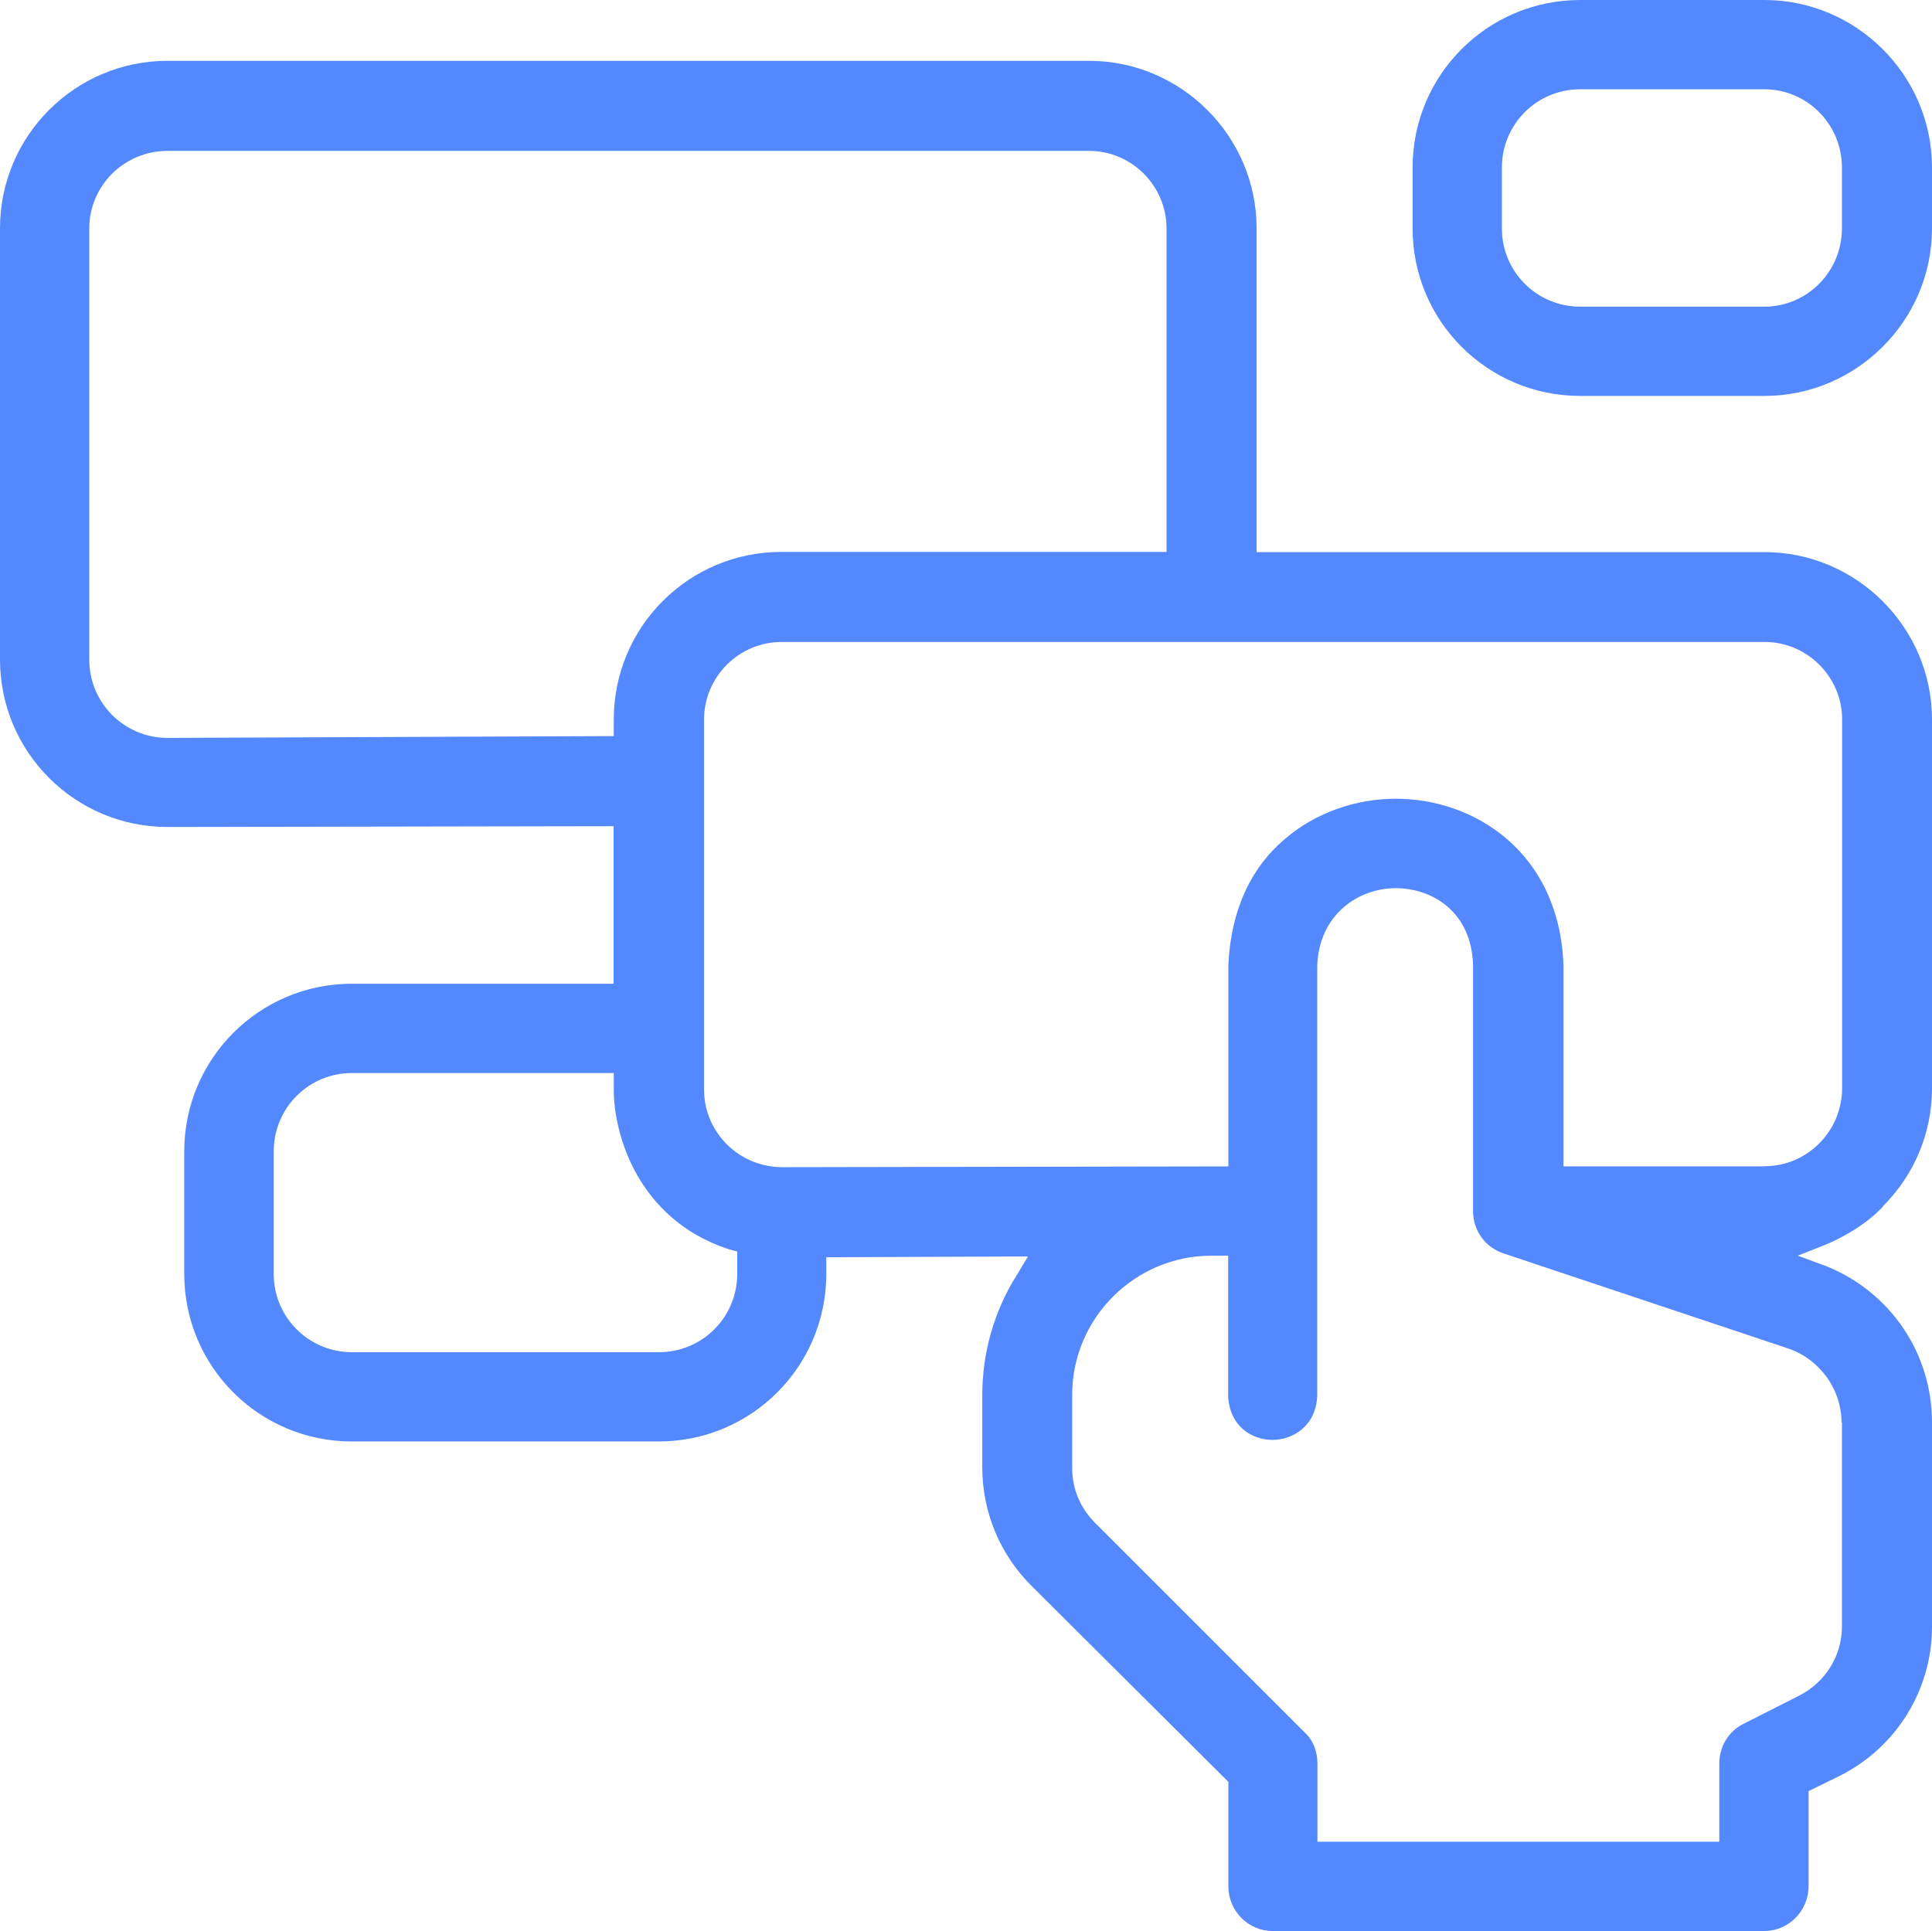
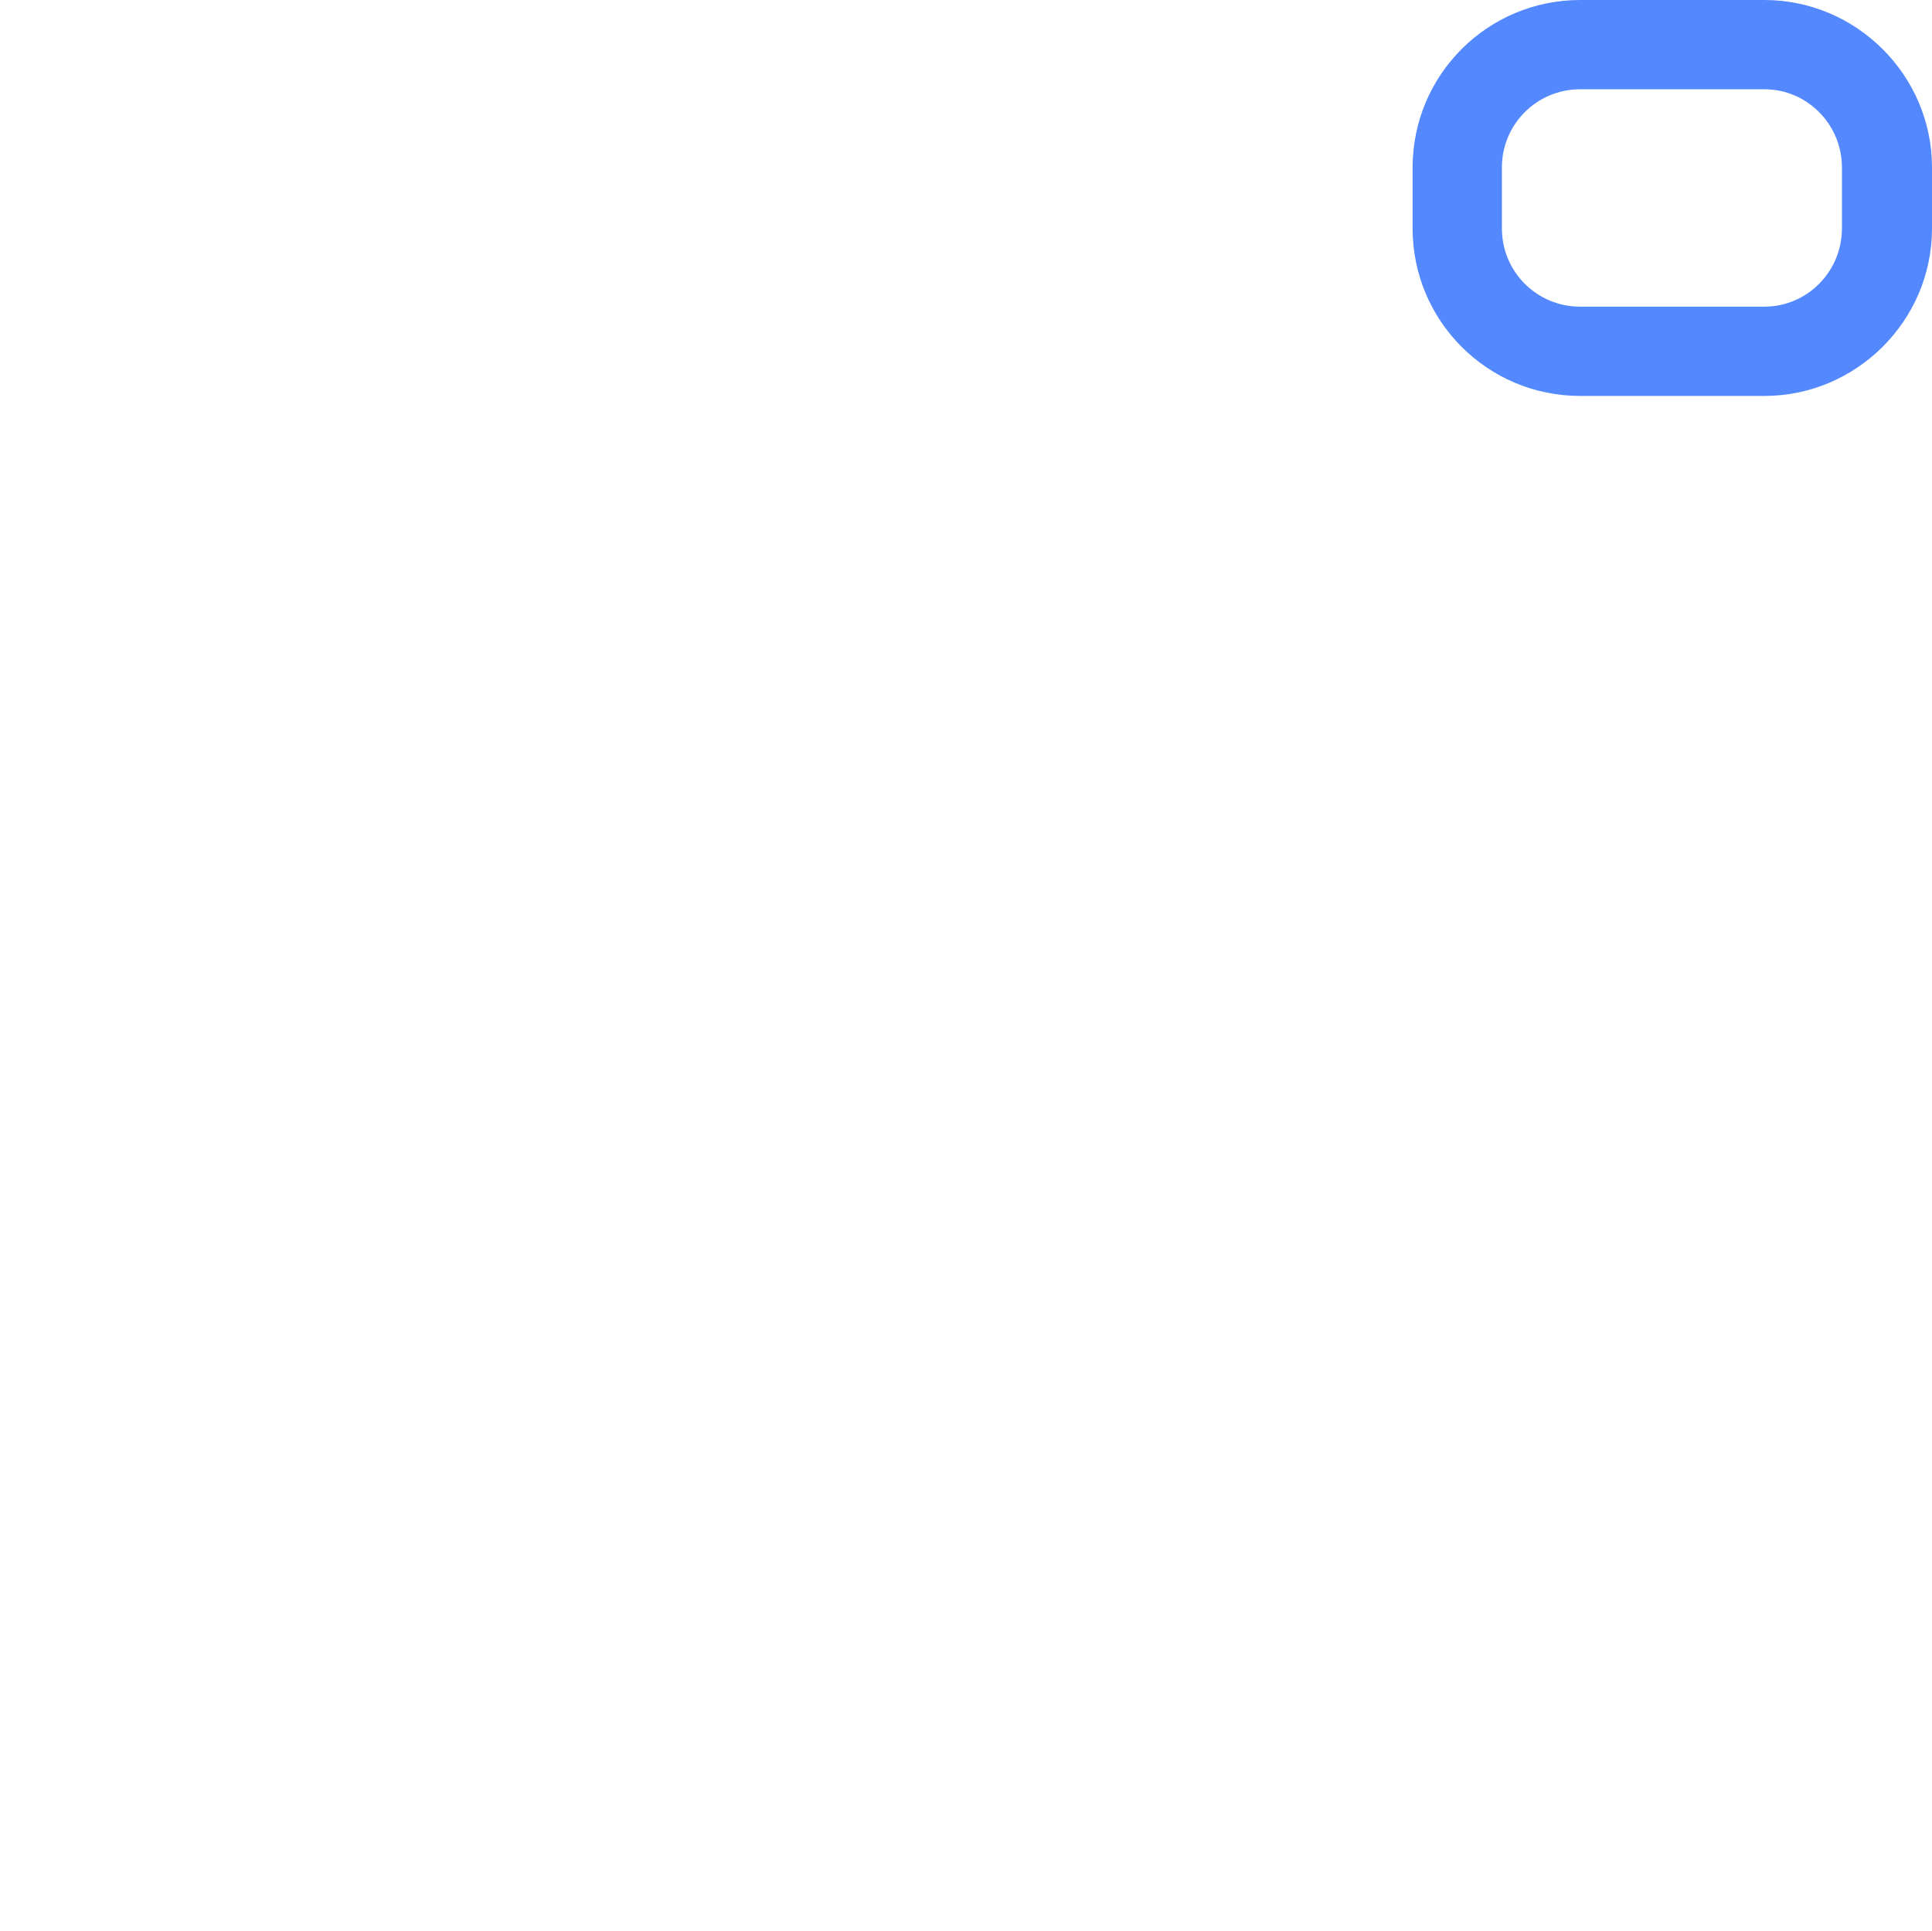
<svg xmlns="http://www.w3.org/2000/svg" id="Capa_2" data-name="Capa 2" viewBox="0 0 98.46 98.42">
  <defs>
    <style>
      .cls-1 {
        fill: #5388ff;
      }
    </style>
  </defs>
  <g id="Capa_1-2" data-name="Capa 1">
    <g>
-       <path class="cls-1" d="M95.95,61.49c1.61-1.61,2.51-3.74,2.51-6.03v-18.78c0-4.72-3.87-8.54-8.54-8.54h-25.88V11.64c0-4.72-3.87-8.54-8.54-8.54H8.54C3.82,3.1,0,6.93,0,11.64v21.97c0,4.72,3.82,8.54,8.54,8.54l22.73-.04v8.03h-13.34c-4.72,0-8.54,3.83-8.54,8.54v6.25c0,4.72,3.82,8.54,8.54,8.54h15.64c4.72,0,8.54-3.82,8.54-8.54v-.85l10.28-.04-.59.98c-1.15,1.83-1.74,3.95-1.74,6.08v3.7c0,2.25.89,4.42,2.51,6.03l10.03,9.99v5.31c0,1.28,1.02,2.29,2.25,2.29h25.07c1.23,0,2.25-1.02,2.25-2.29v-4.84l1.57-.77c2.89-1.44,4.72-4.38,4.72-7.61v-10.41c0-3.53-2.12-6.63-5.35-7.95l-1.49-.55,1.49-.59c1.06-.47,2.04-1.06,2.85-1.91ZM30.64,37.52l-22.1.09c-2.21,0-3.99-1.78-3.99-3.99V11.64c0-2.17,1.78-3.95,3.99-3.95h46.96c2.17,0,3.95,1.78,3.95,3.95v16.49h-19.63c-4.72,0-8.54,3.82-8.54,8.54v.85h-.64ZM37.57,64.93c0,2.21-1.78,3.99-3.99,3.99h-15.64c-2.21,0-3.99-1.78-3.99-3.99v-6.25c0-2.21,1.78-3.99,3.99-3.99h13.34v.85c0,2.29,1.23,6.59,5.82,8.12l.47.13v1.15ZM93.87,72.5v10.41c0,1.49-.85,2.85-2.21,3.53l-2.76,1.4c-.81.38-1.28,1.19-1.28,2.04v3.99h-20.48v-3.99c0-.59-.21-1.19-.68-1.61l-10.67-10.67c-.76-.77-1.15-1.74-1.15-2.8v-3.7c0-3.91,3.19-7.1,7.1-7.1h.85v7.1c.04,1.57,1.19,2.29,2.25,2.29s2.25-.72,2.29-2.29v-21.88c.09-2.59,2.08-3.95,3.99-3.95s3.87,1.23,3.95,3.91v12.54c0,1.02.64,1.87,1.57,2.17l14.49,4.84c1.61.55,2.72,2.08,2.72,3.78ZM89.92,59.45h-10.24v-10.24c-.21-5.82-4.59-8.5-8.54-8.5-2,0-4.08.68-5.69,2.08-1.61,1.36-2.72,3.48-2.85,6.42v10.24l-22.73.04c-2.21,0-3.99-1.78-3.99-3.95v-18.87c0-2.17,1.78-3.95,3.95-3.95h50.1c2.17,0,3.95,1.78,3.95,3.95v18.78c0,2.21-1.78,3.99-3.95,3.99Z" />
      <path class="cls-1" d="M89.92,0h-9.39c-4.72,0-8.54,3.82-8.54,8.54v3.1c0,4.72,3.82,8.54,8.54,8.54h9.39c4.67,0,8.54-3.82,8.54-8.54v-3.1c0-4.72-3.87-8.54-8.54-8.54ZM93.87,11.64c0,2.21-1.78,3.99-3.95,3.99h-9.39c-2.21,0-3.99-1.78-3.99-3.99v-3.1c0-2.21,1.78-3.99,3.99-3.99h9.39c2.17,0,3.95,1.78,3.95,3.99v3.1Z" />
    </g>
  </g>
</svg>